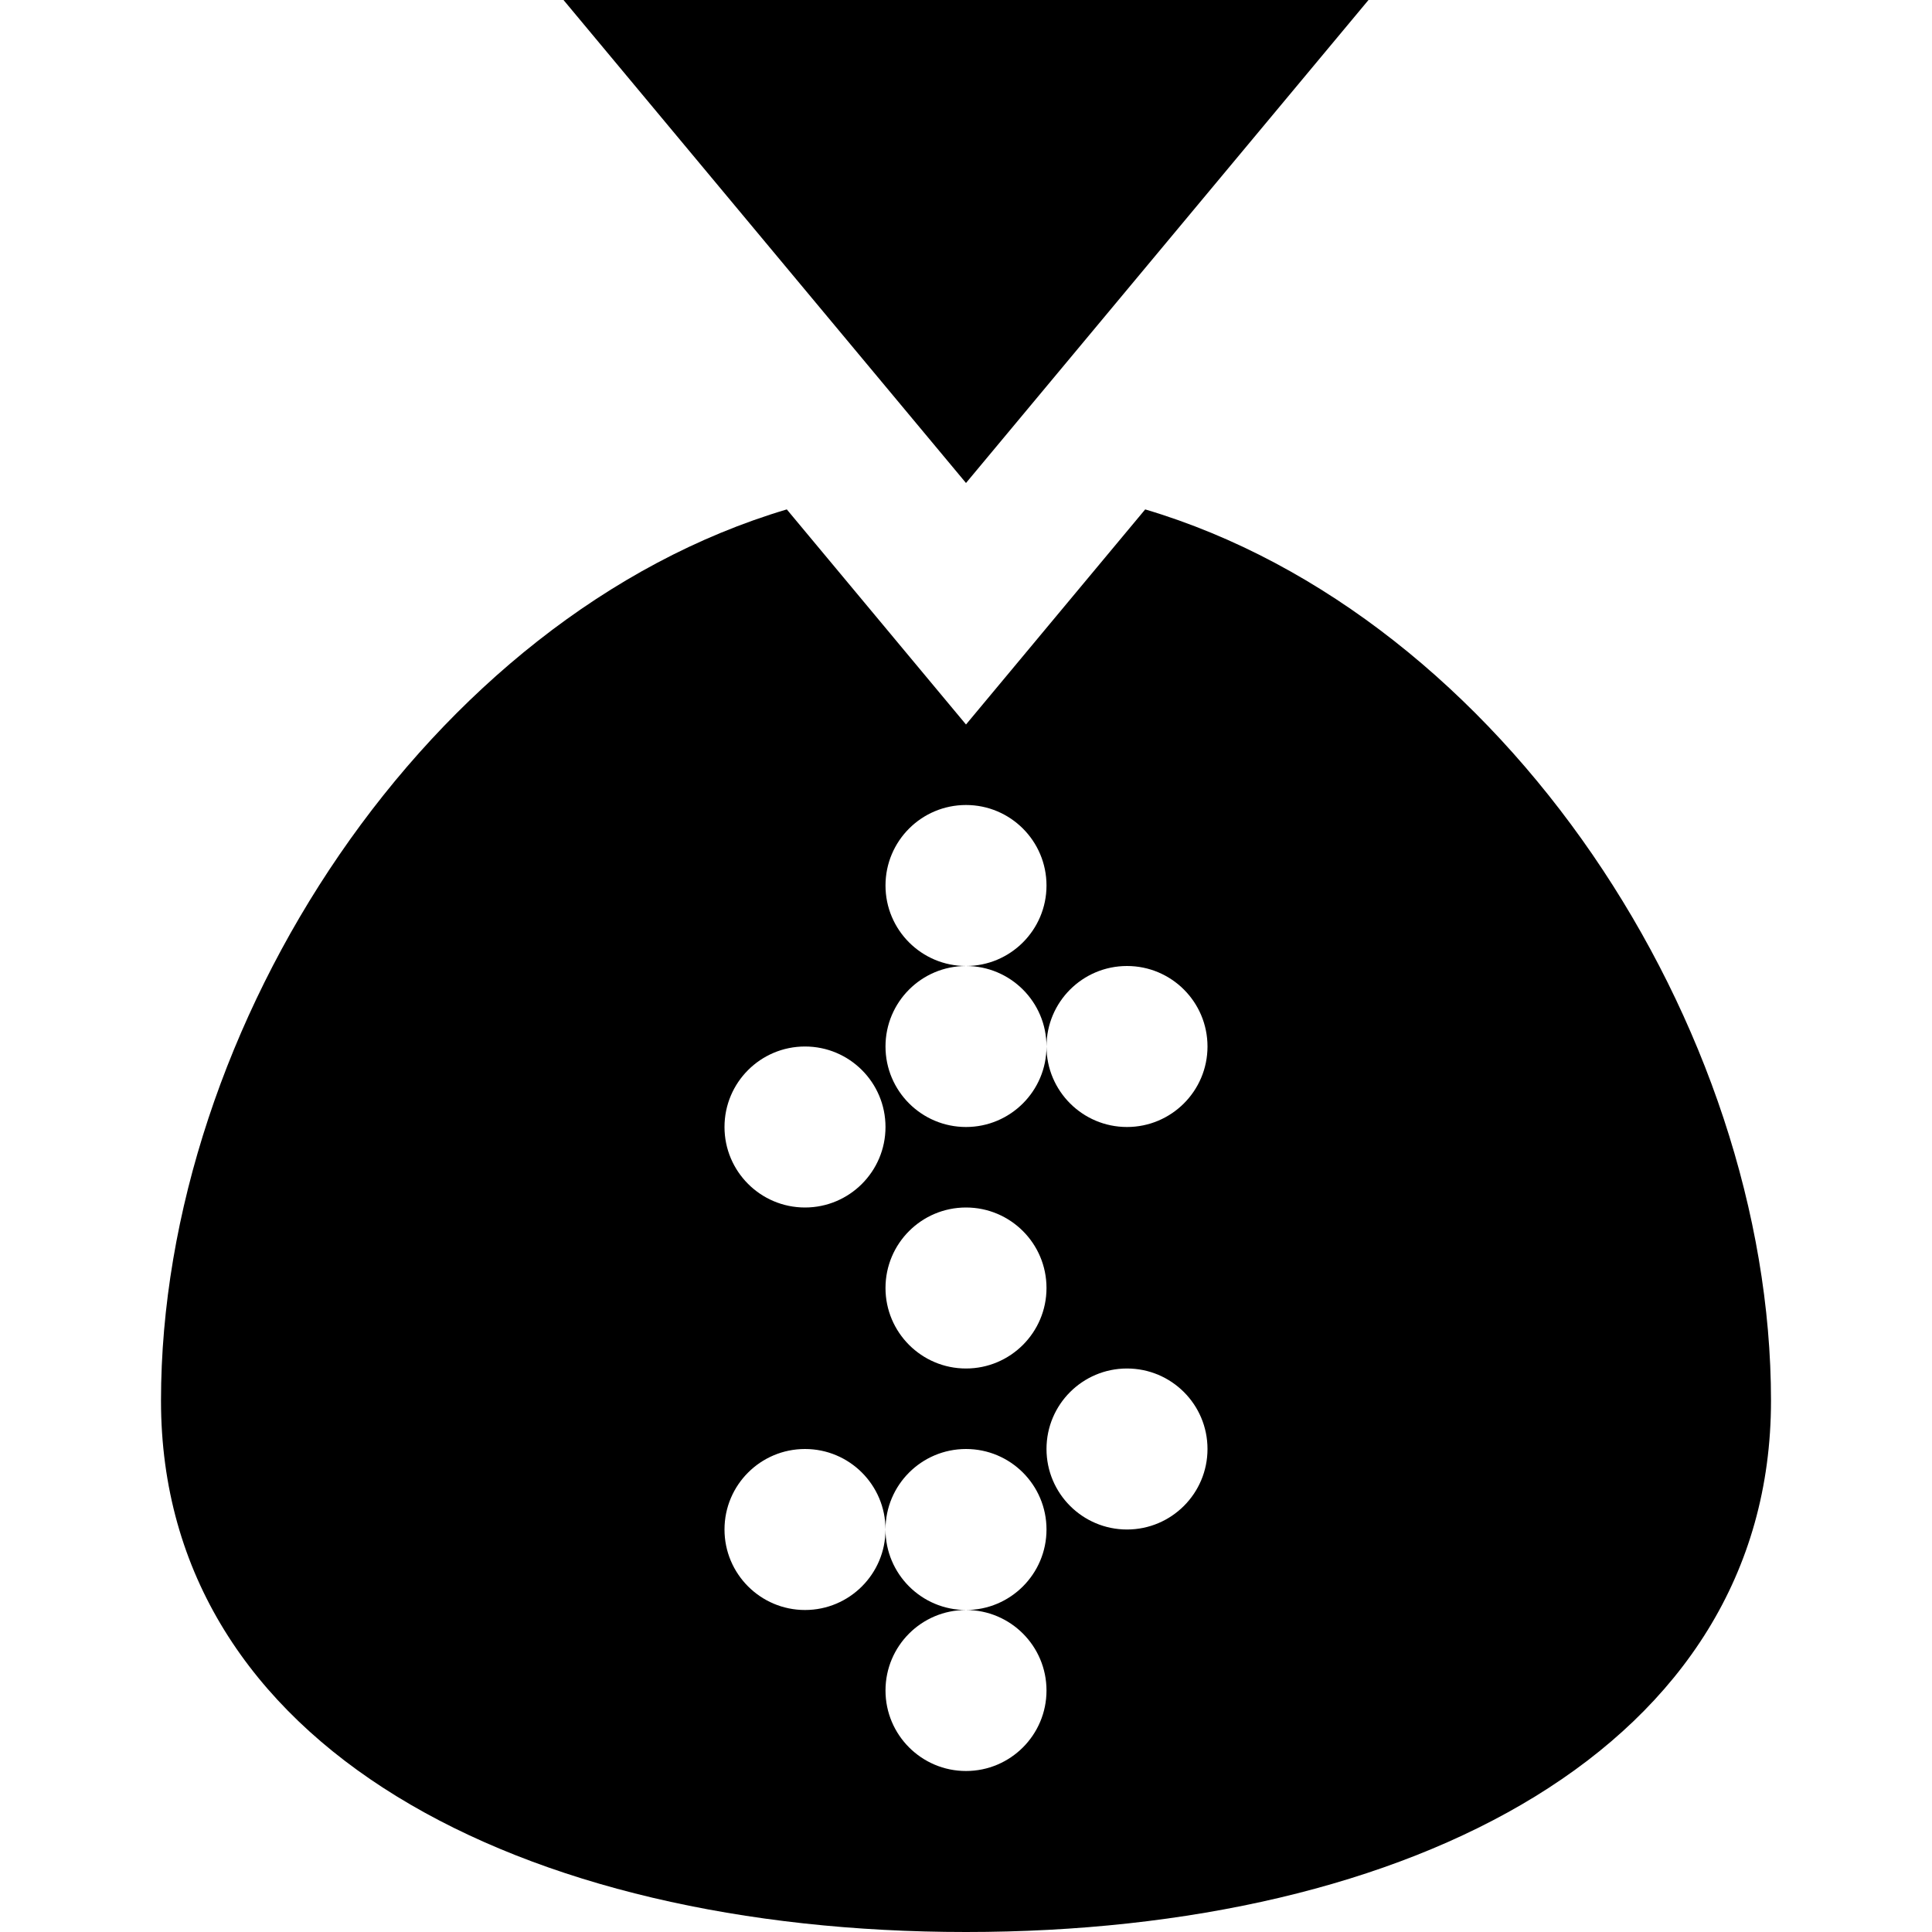
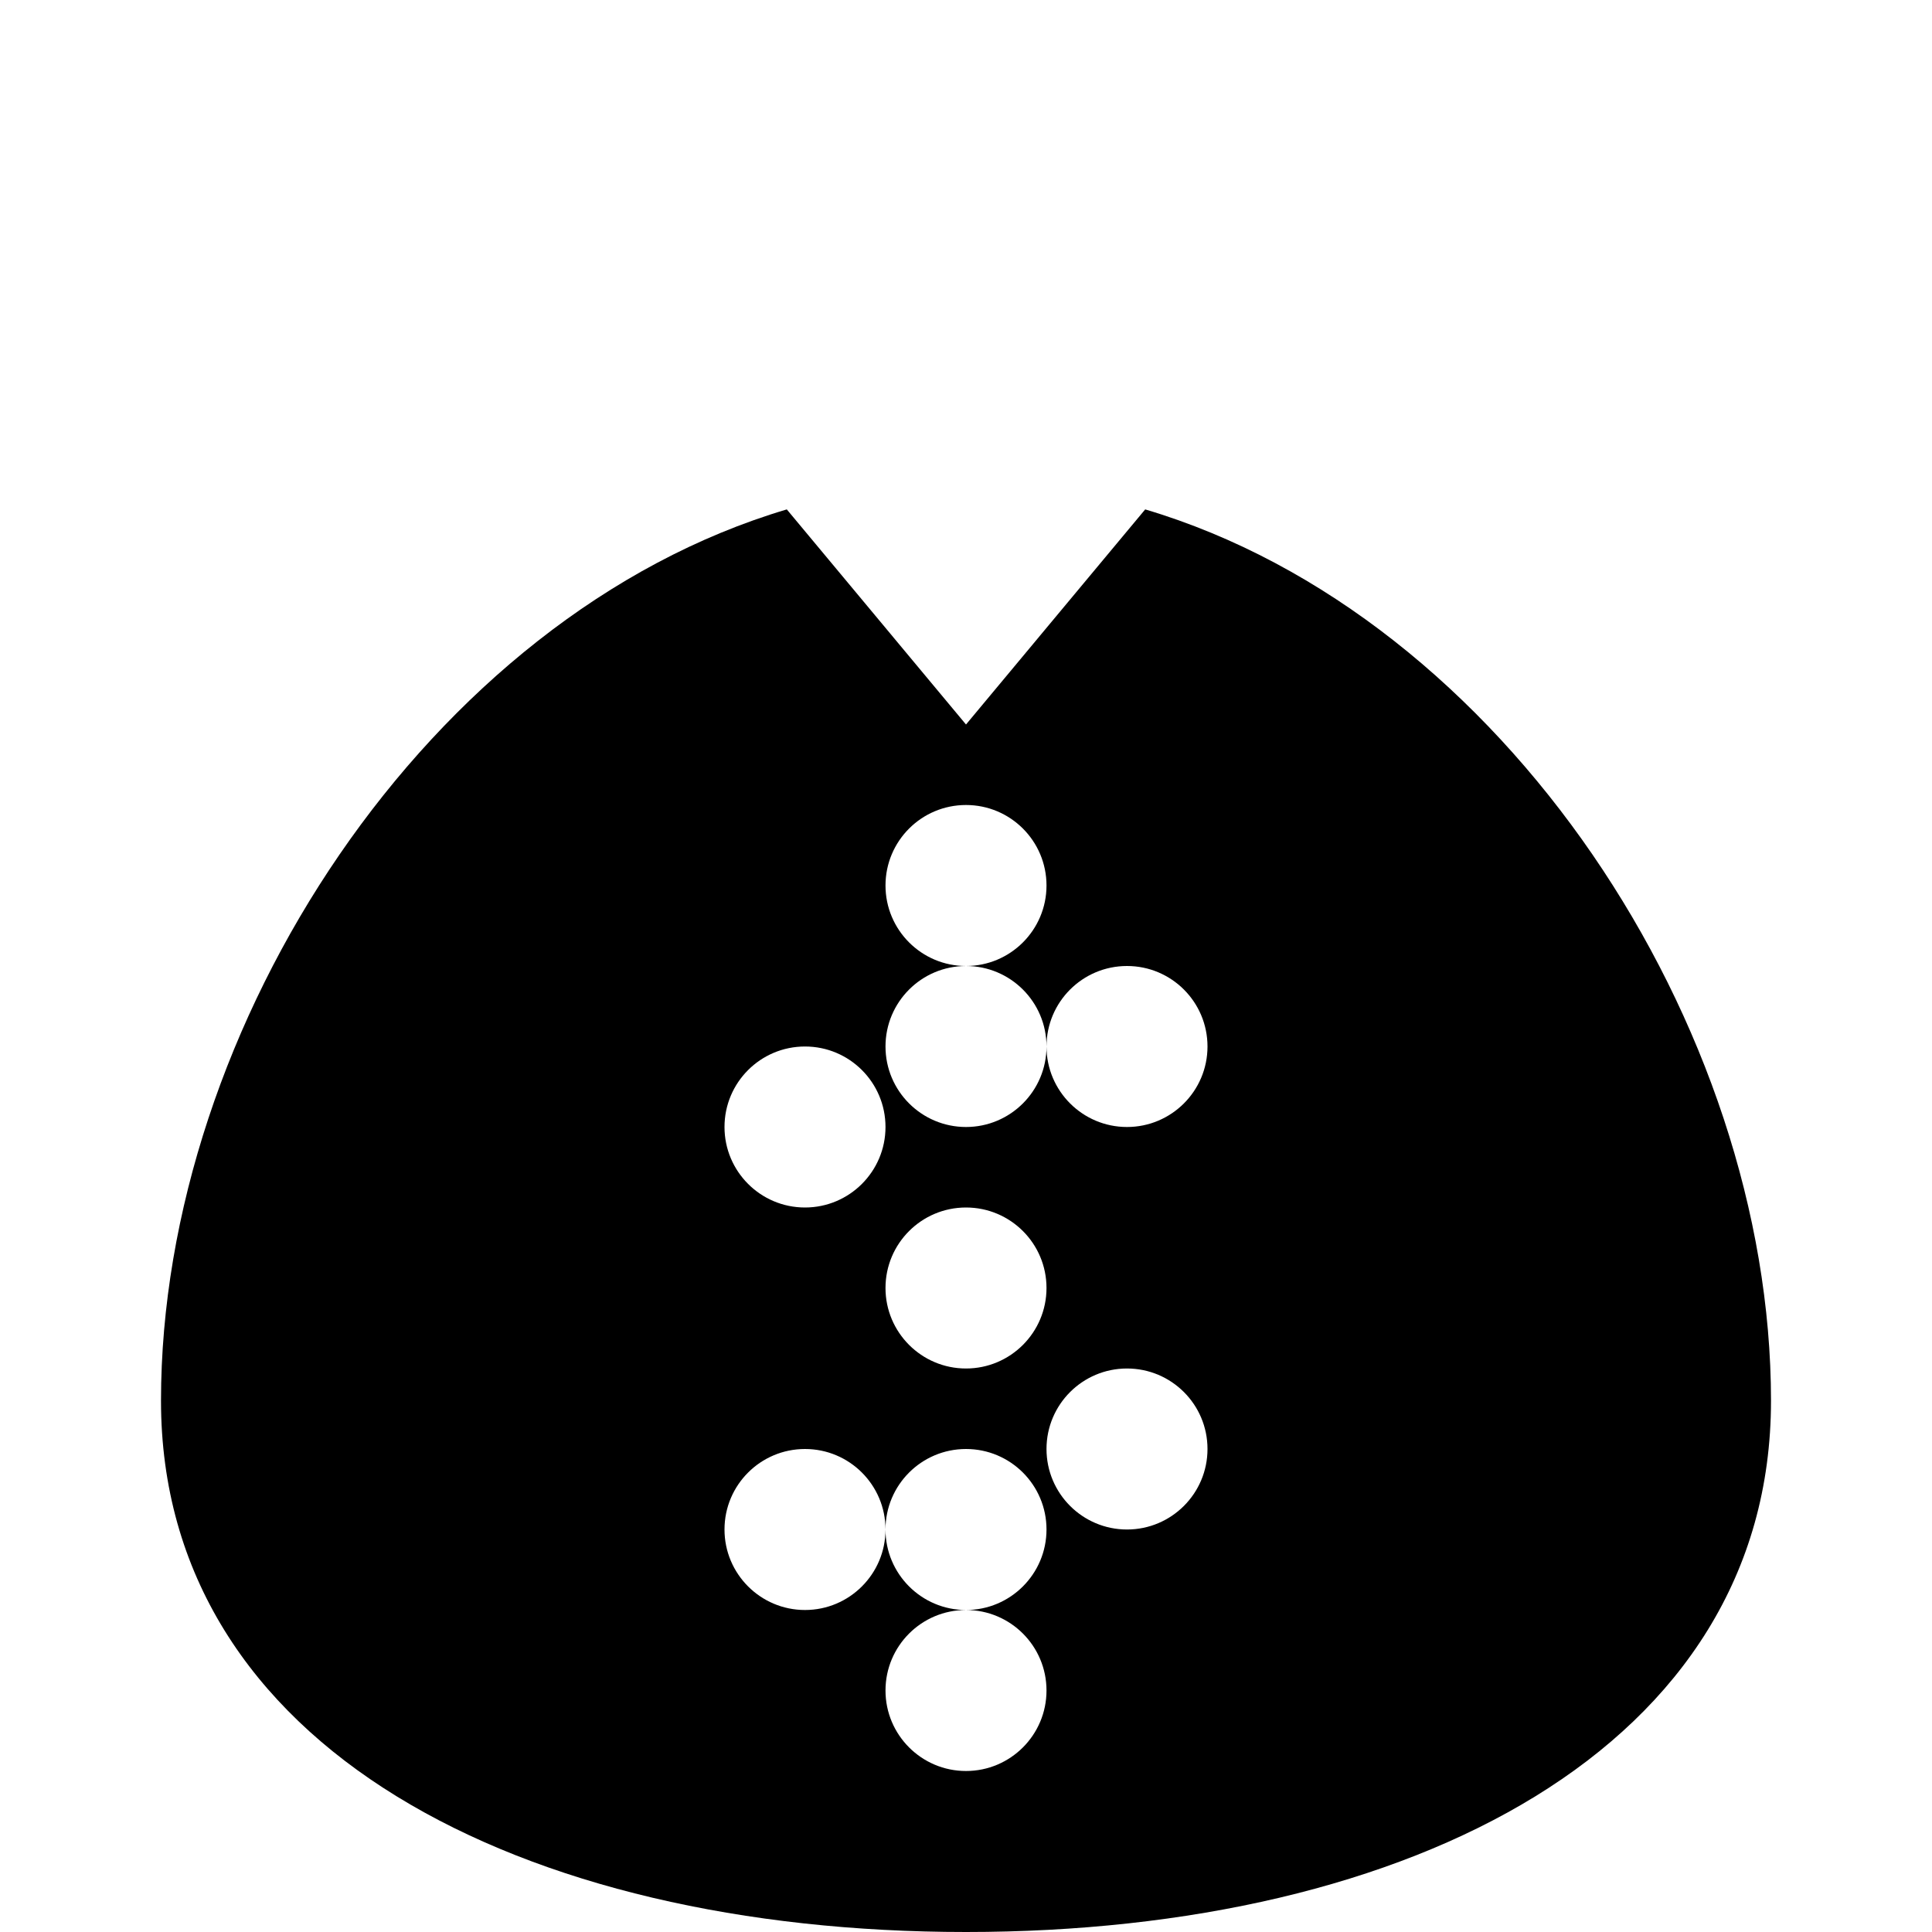
<svg xmlns="http://www.w3.org/2000/svg" width="24" height="24" viewBox="0 0 24 24" fill="none">
  <g id="icons-24/money">
-     <path id="Vector 607" d="M7 0L12 6L17 0H7Z" fill="black" />
    <path id="Subtract" fill-rule="evenodd" clip-rule="evenodd" d="M9.774 6.328L12 9L14.226 6.328C18.678 7.651 22 12.748 22 17.4C22 21.708 17.523 24 12 24C6.477 24 2 21.708 2 17.4C2 12.748 5.322 7.651 9.774 6.328ZM13 11C13 11.552 12.552 12 12 12C11.448 12 11 11.552 11 11C11 10.447 11.448 10 12 10C12.552 10 13 10.447 13 11ZM13 13C13 12.447 12.552 12 12 12C11.448 12 11 12.447 11 13C11 13.552 11.448 14 12 14C12.552 14 13 13.552 13 13ZM13 13C13 13.552 13.448 14 14 14C14.552 14 15 13.552 15 13C15 12.447 14.552 12 14 12C13.448 12 13 12.447 13 13ZM10 15C10.552 15 11 14.552 11 14C11 13.447 10.552 13 10 13C9.448 13 9 13.447 9 14C9 14.552 9.448 15 10 15ZM13 16C13 16.552 12.552 17 12 17C11.448 17 11 16.552 11 16C11 15.447 11.448 15 12 15C12.552 15 13 15.447 13 16ZM14 19C14.552 19 15 18.552 15 18C15 17.447 14.552 17 14 17C13.448 17 13 17.447 13 18C13 18.552 13.448 19 14 19ZM13 19C13 19.552 12.552 20 12 20C11.448 20 11 19.552 11 19C11 18.447 11.448 18 12 18C12.552 18 13 18.447 13 19ZM11 19C11 19.552 10.552 20 10 20C9.448 20 9 19.552 9 19C9 18.447 9.448 18 10 18C10.552 18 11 18.447 11 19ZM12 20C11.448 20 11 20.447 11 21C11 21.552 11.448 22 12 22C12.552 22 13 21.552 13 21C13 20.447 12.552 20 12 20Z" fill="black" />
  </g>
</svg>